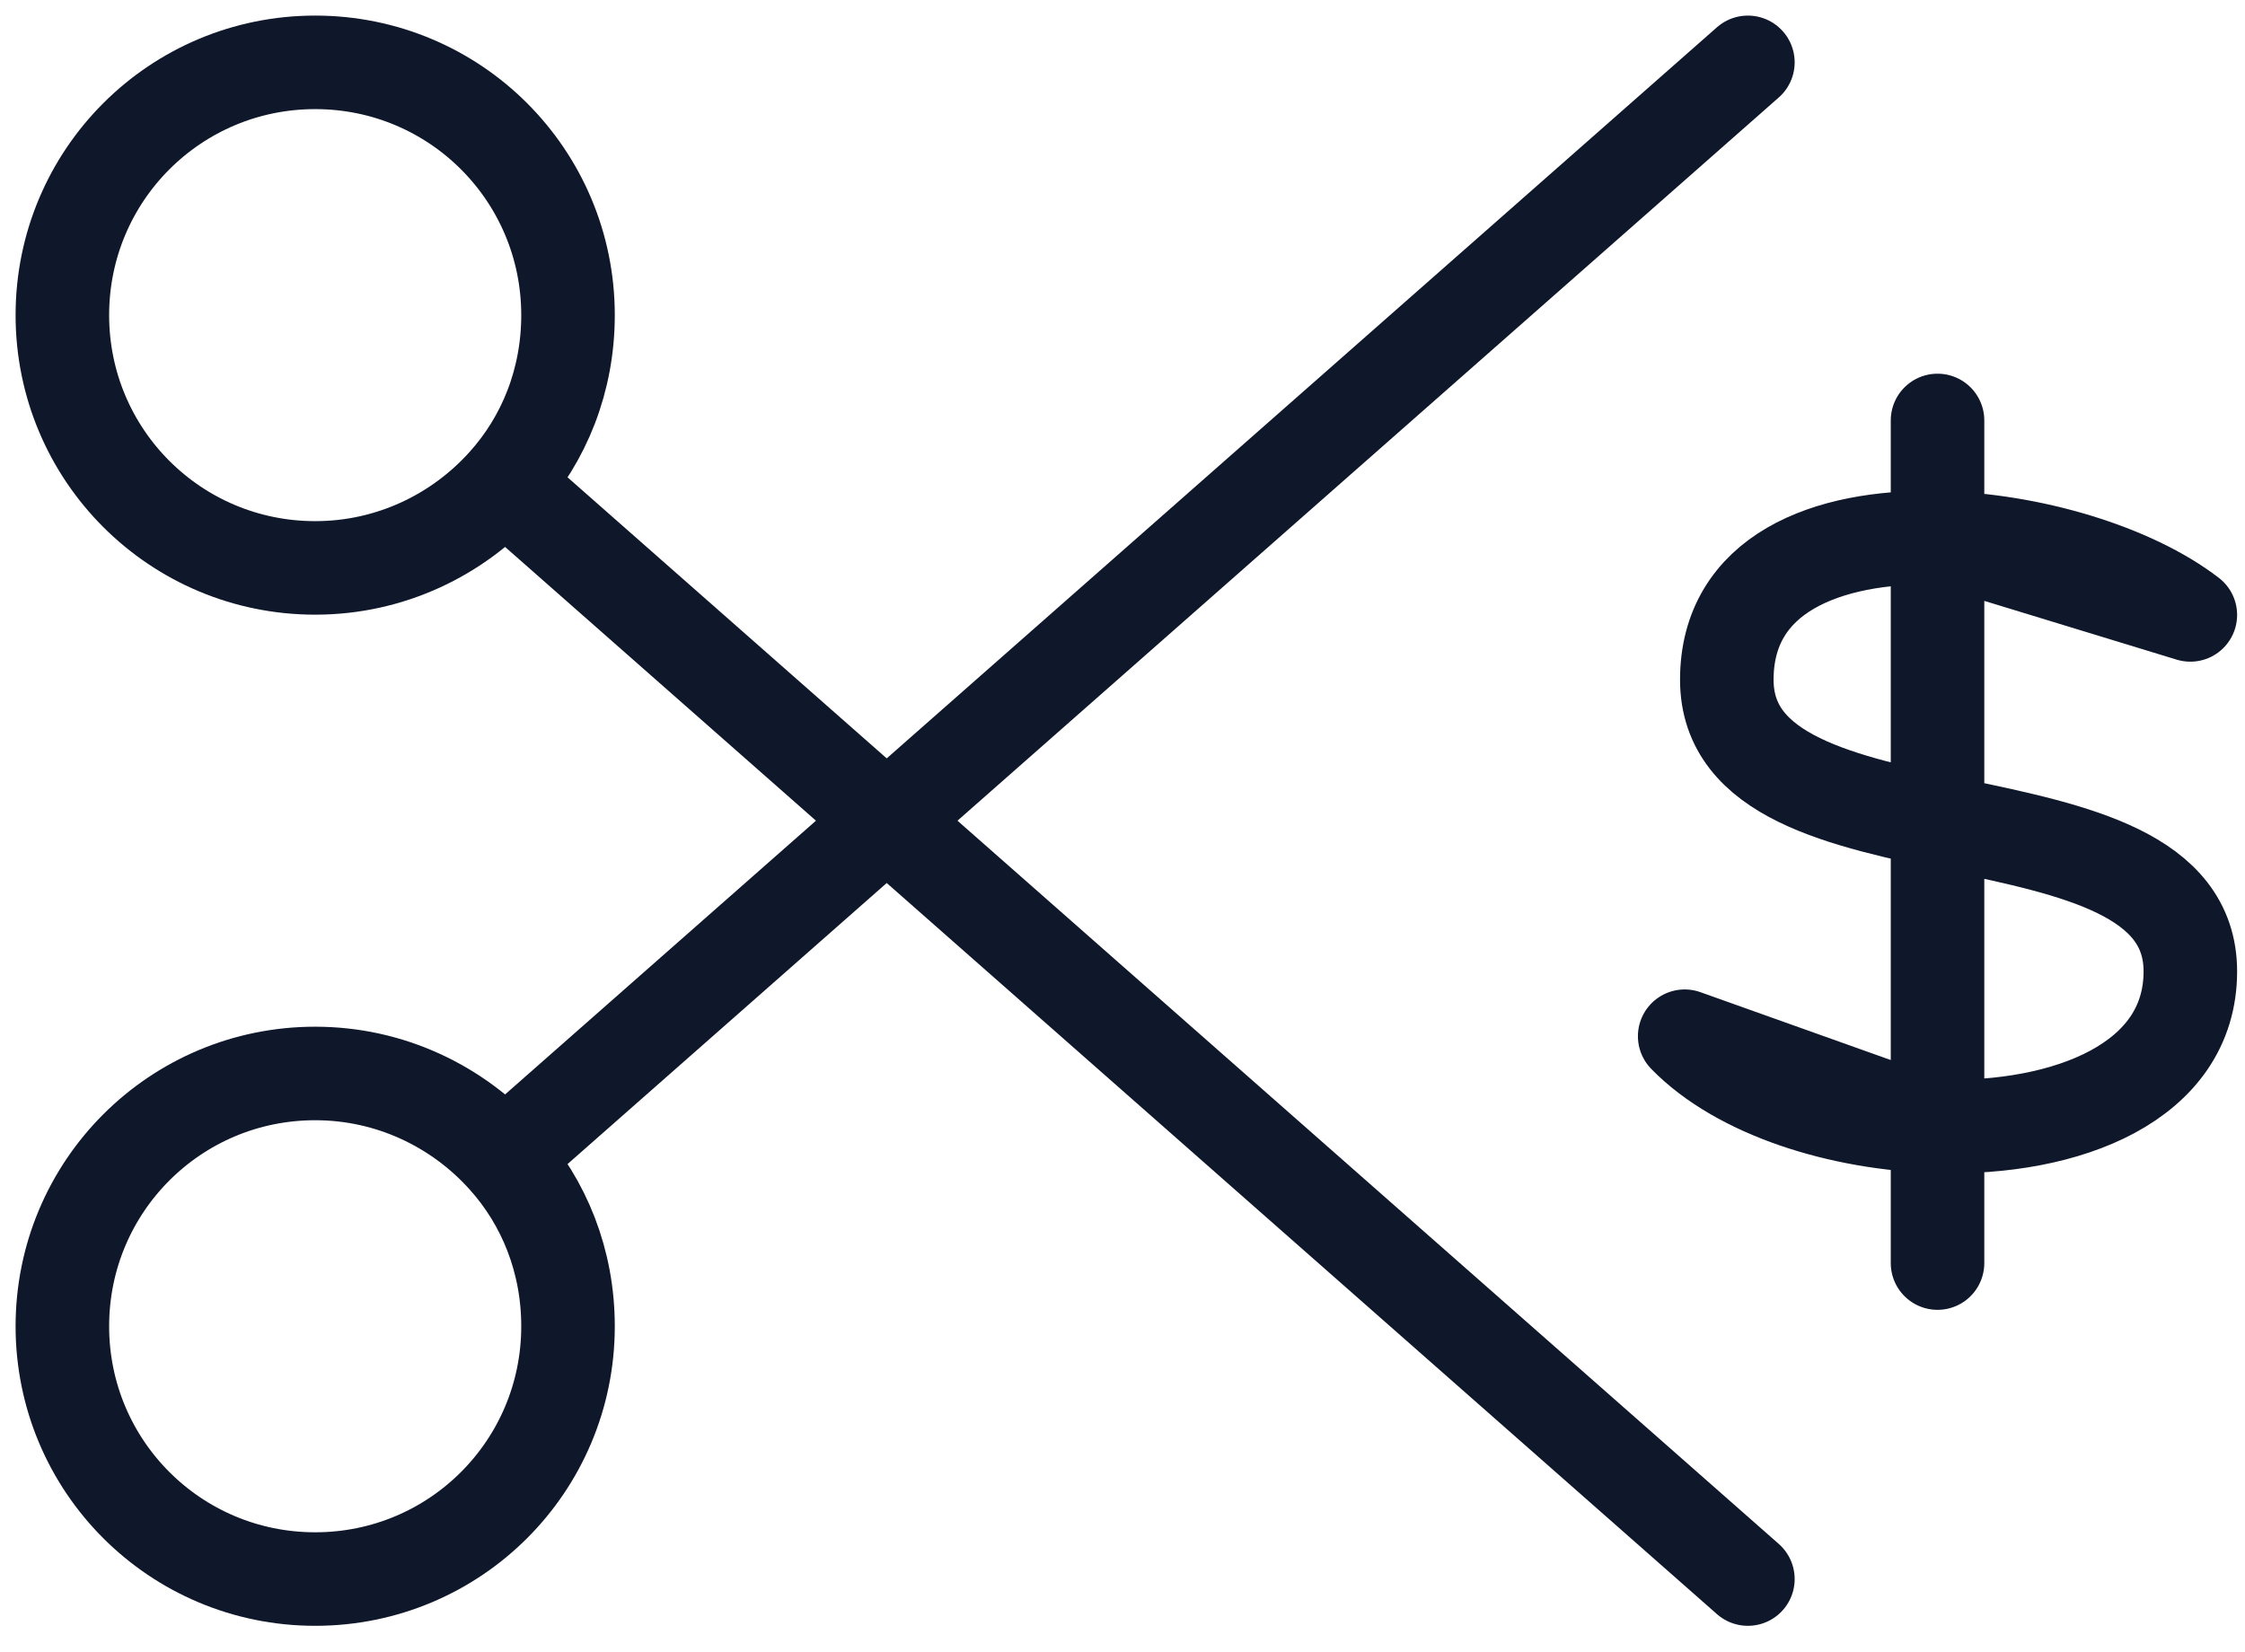
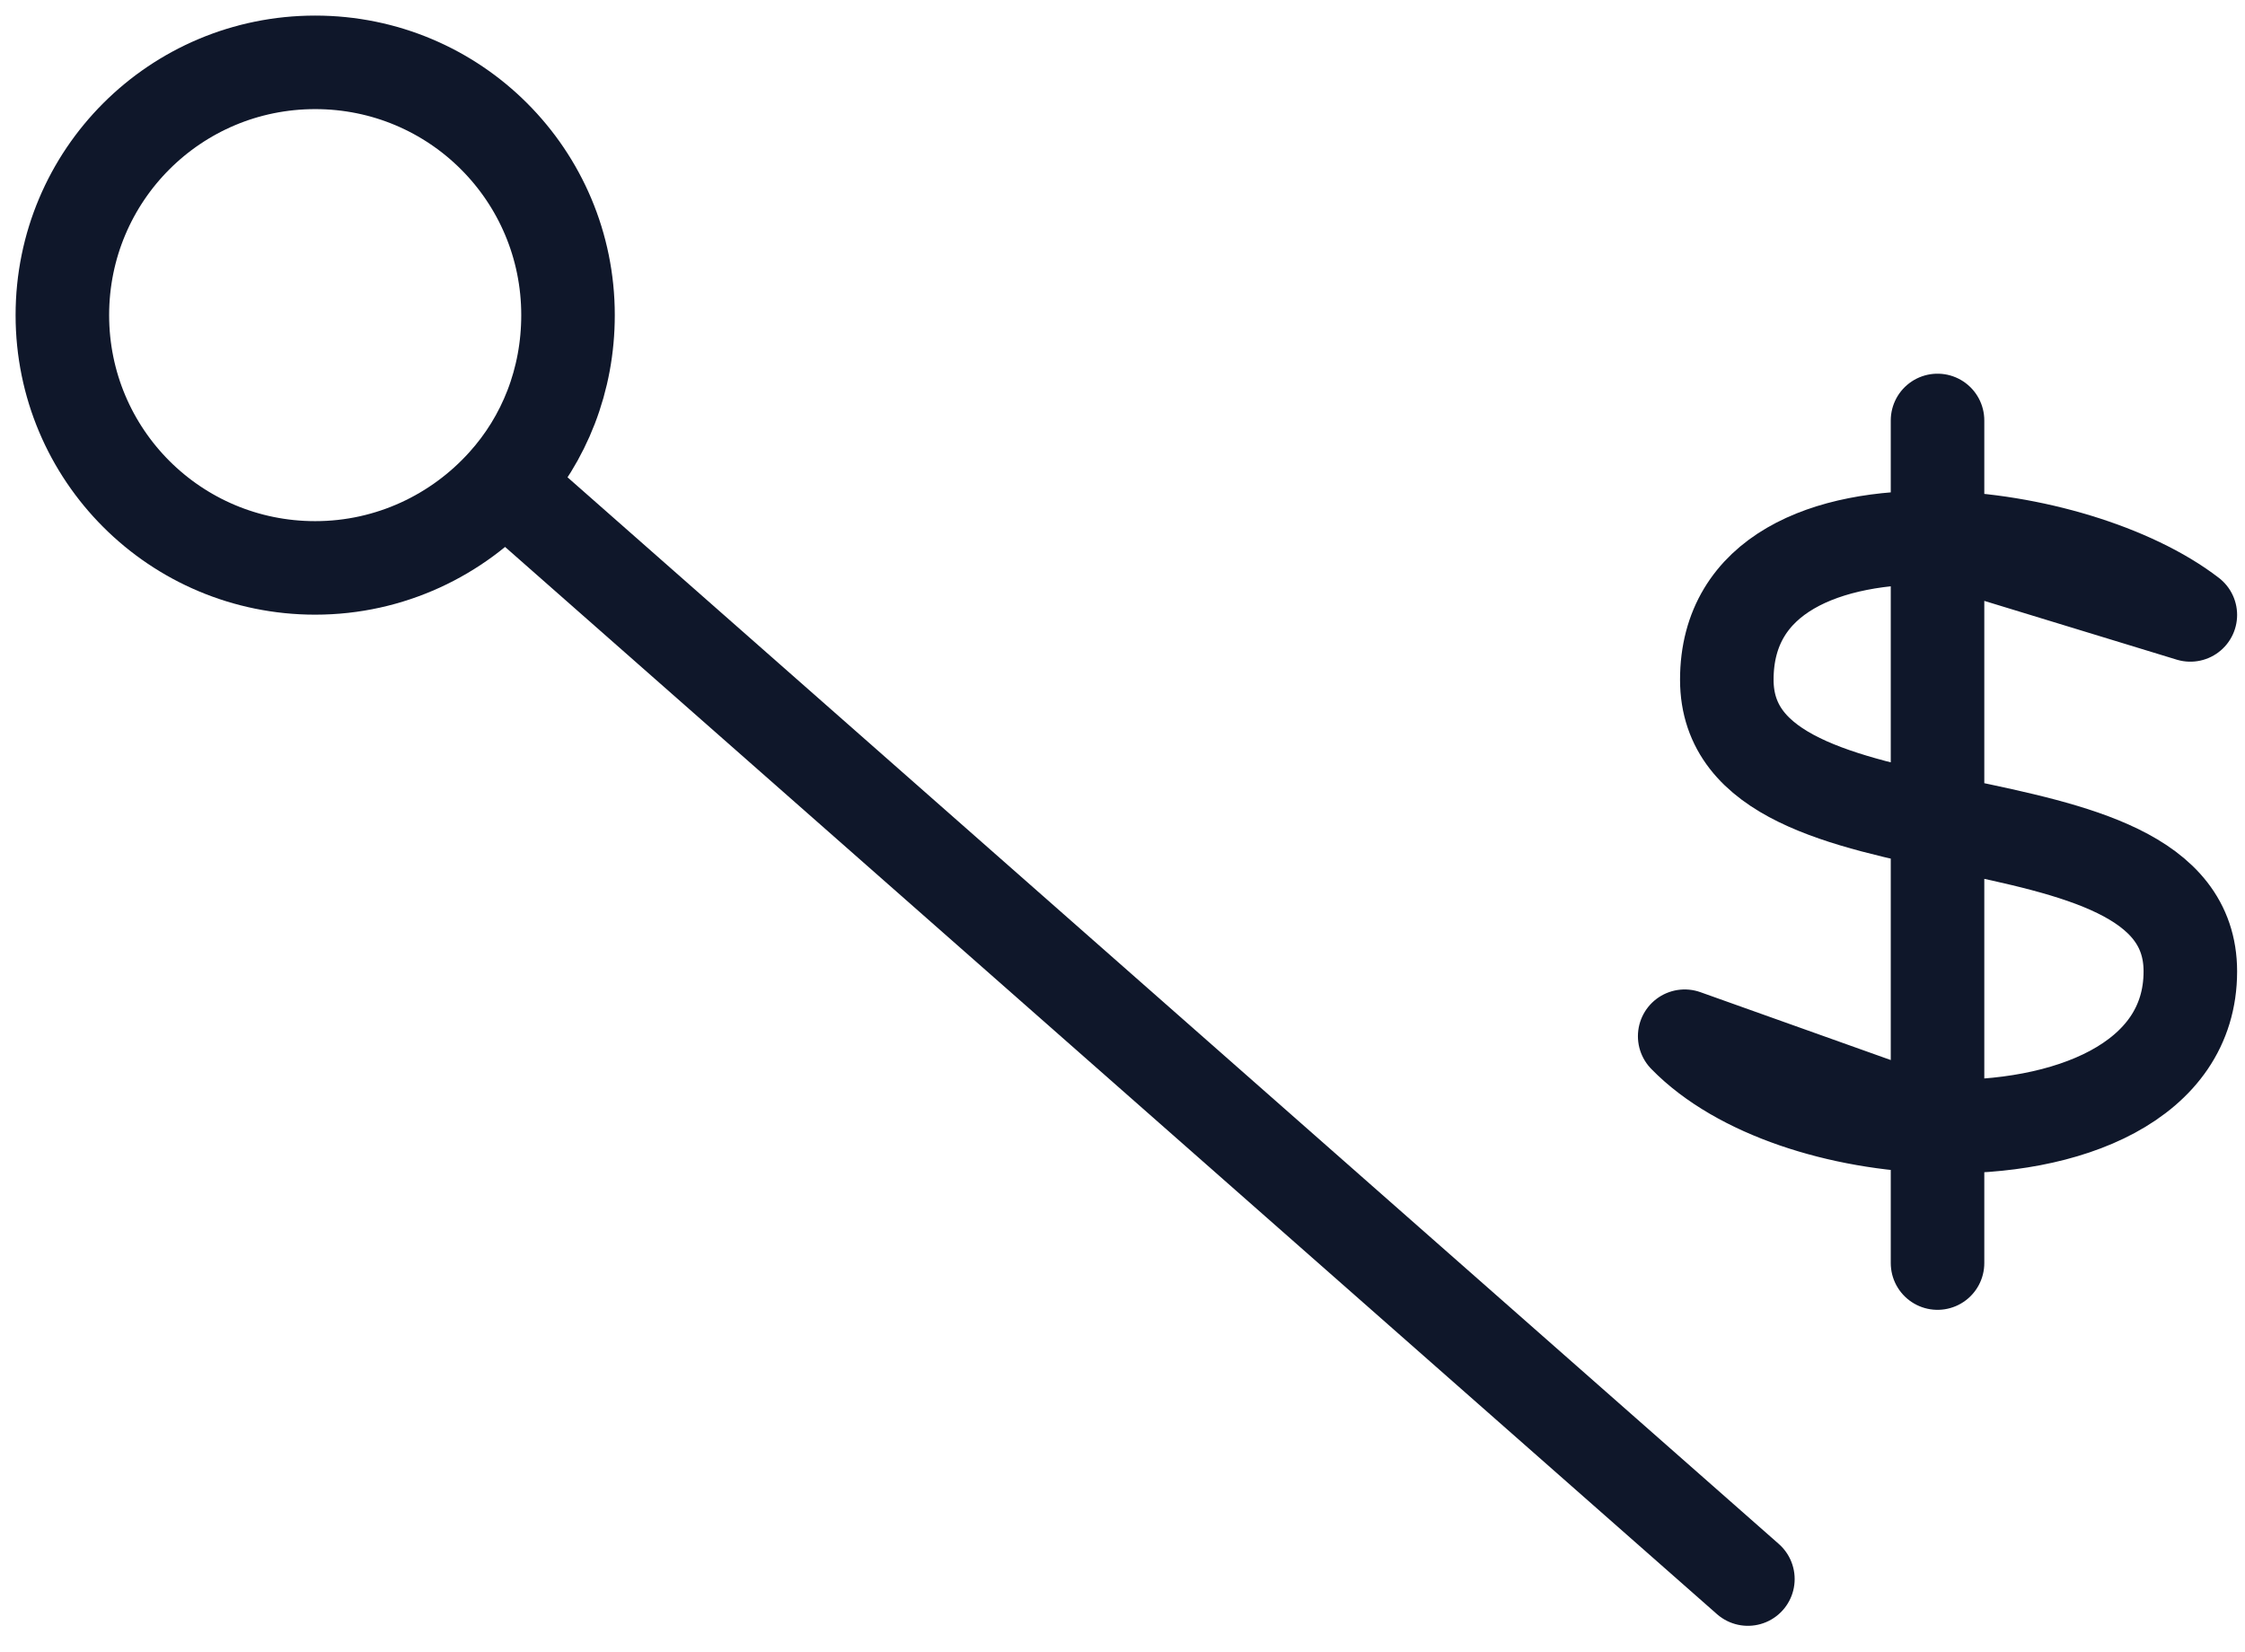
<svg xmlns="http://www.w3.org/2000/svg" width="72" height="53" viewBox="0 0 72 53" fill="none">
  <path d="M62.139 36.131V40.516M70.247 19.725C68.396 18.3 65.135 17.31 62.139 17.248L70.247 19.725ZM54.03 33.239C55.772 35.026 59.011 36.045 62.139 36.131L54.03 33.239ZM62.139 17.248C58.573 17.174 55.381 18.415 55.381 21.804C55.381 28.041 70.247 24.923 70.247 31.16C70.247 34.717 66.291 36.246 62.139 36.131V17.248ZM62.139 17.248V13.487V17.248Z" stroke="#0F172A" stroke-width="3" stroke-linecap="round" stroke-linejoin="round" />
  <path d="M16.163 15.514L56.057 50.652M16.163 15.514C17.46 14.082 18.217 12.19 18.217 10.109C18.217 5.622 14.595 2 10.109 2C5.622 2 2 5.622 2 10.109C2 14.595 5.622 18.217 10.109 18.217C12.514 18.217 14.677 17.163 16.163 15.514Z" stroke="#0F172A" stroke-width="3" stroke-linecap="round" stroke-linejoin="round" />
-   <path d="M16.163 37.137L56.057 2M16.163 37.137C17.46 38.57 18.217 40.462 18.217 42.543C18.217 47.03 14.595 50.652 10.109 50.652C5.622 50.652 2 47.03 2 42.543C2 38.056 5.622 34.434 10.109 34.434C12.514 34.434 14.677 35.489 16.163 37.137Z" stroke="#0F172A" stroke-width="3" stroke-linecap="round" stroke-linejoin="round" />
</svg>